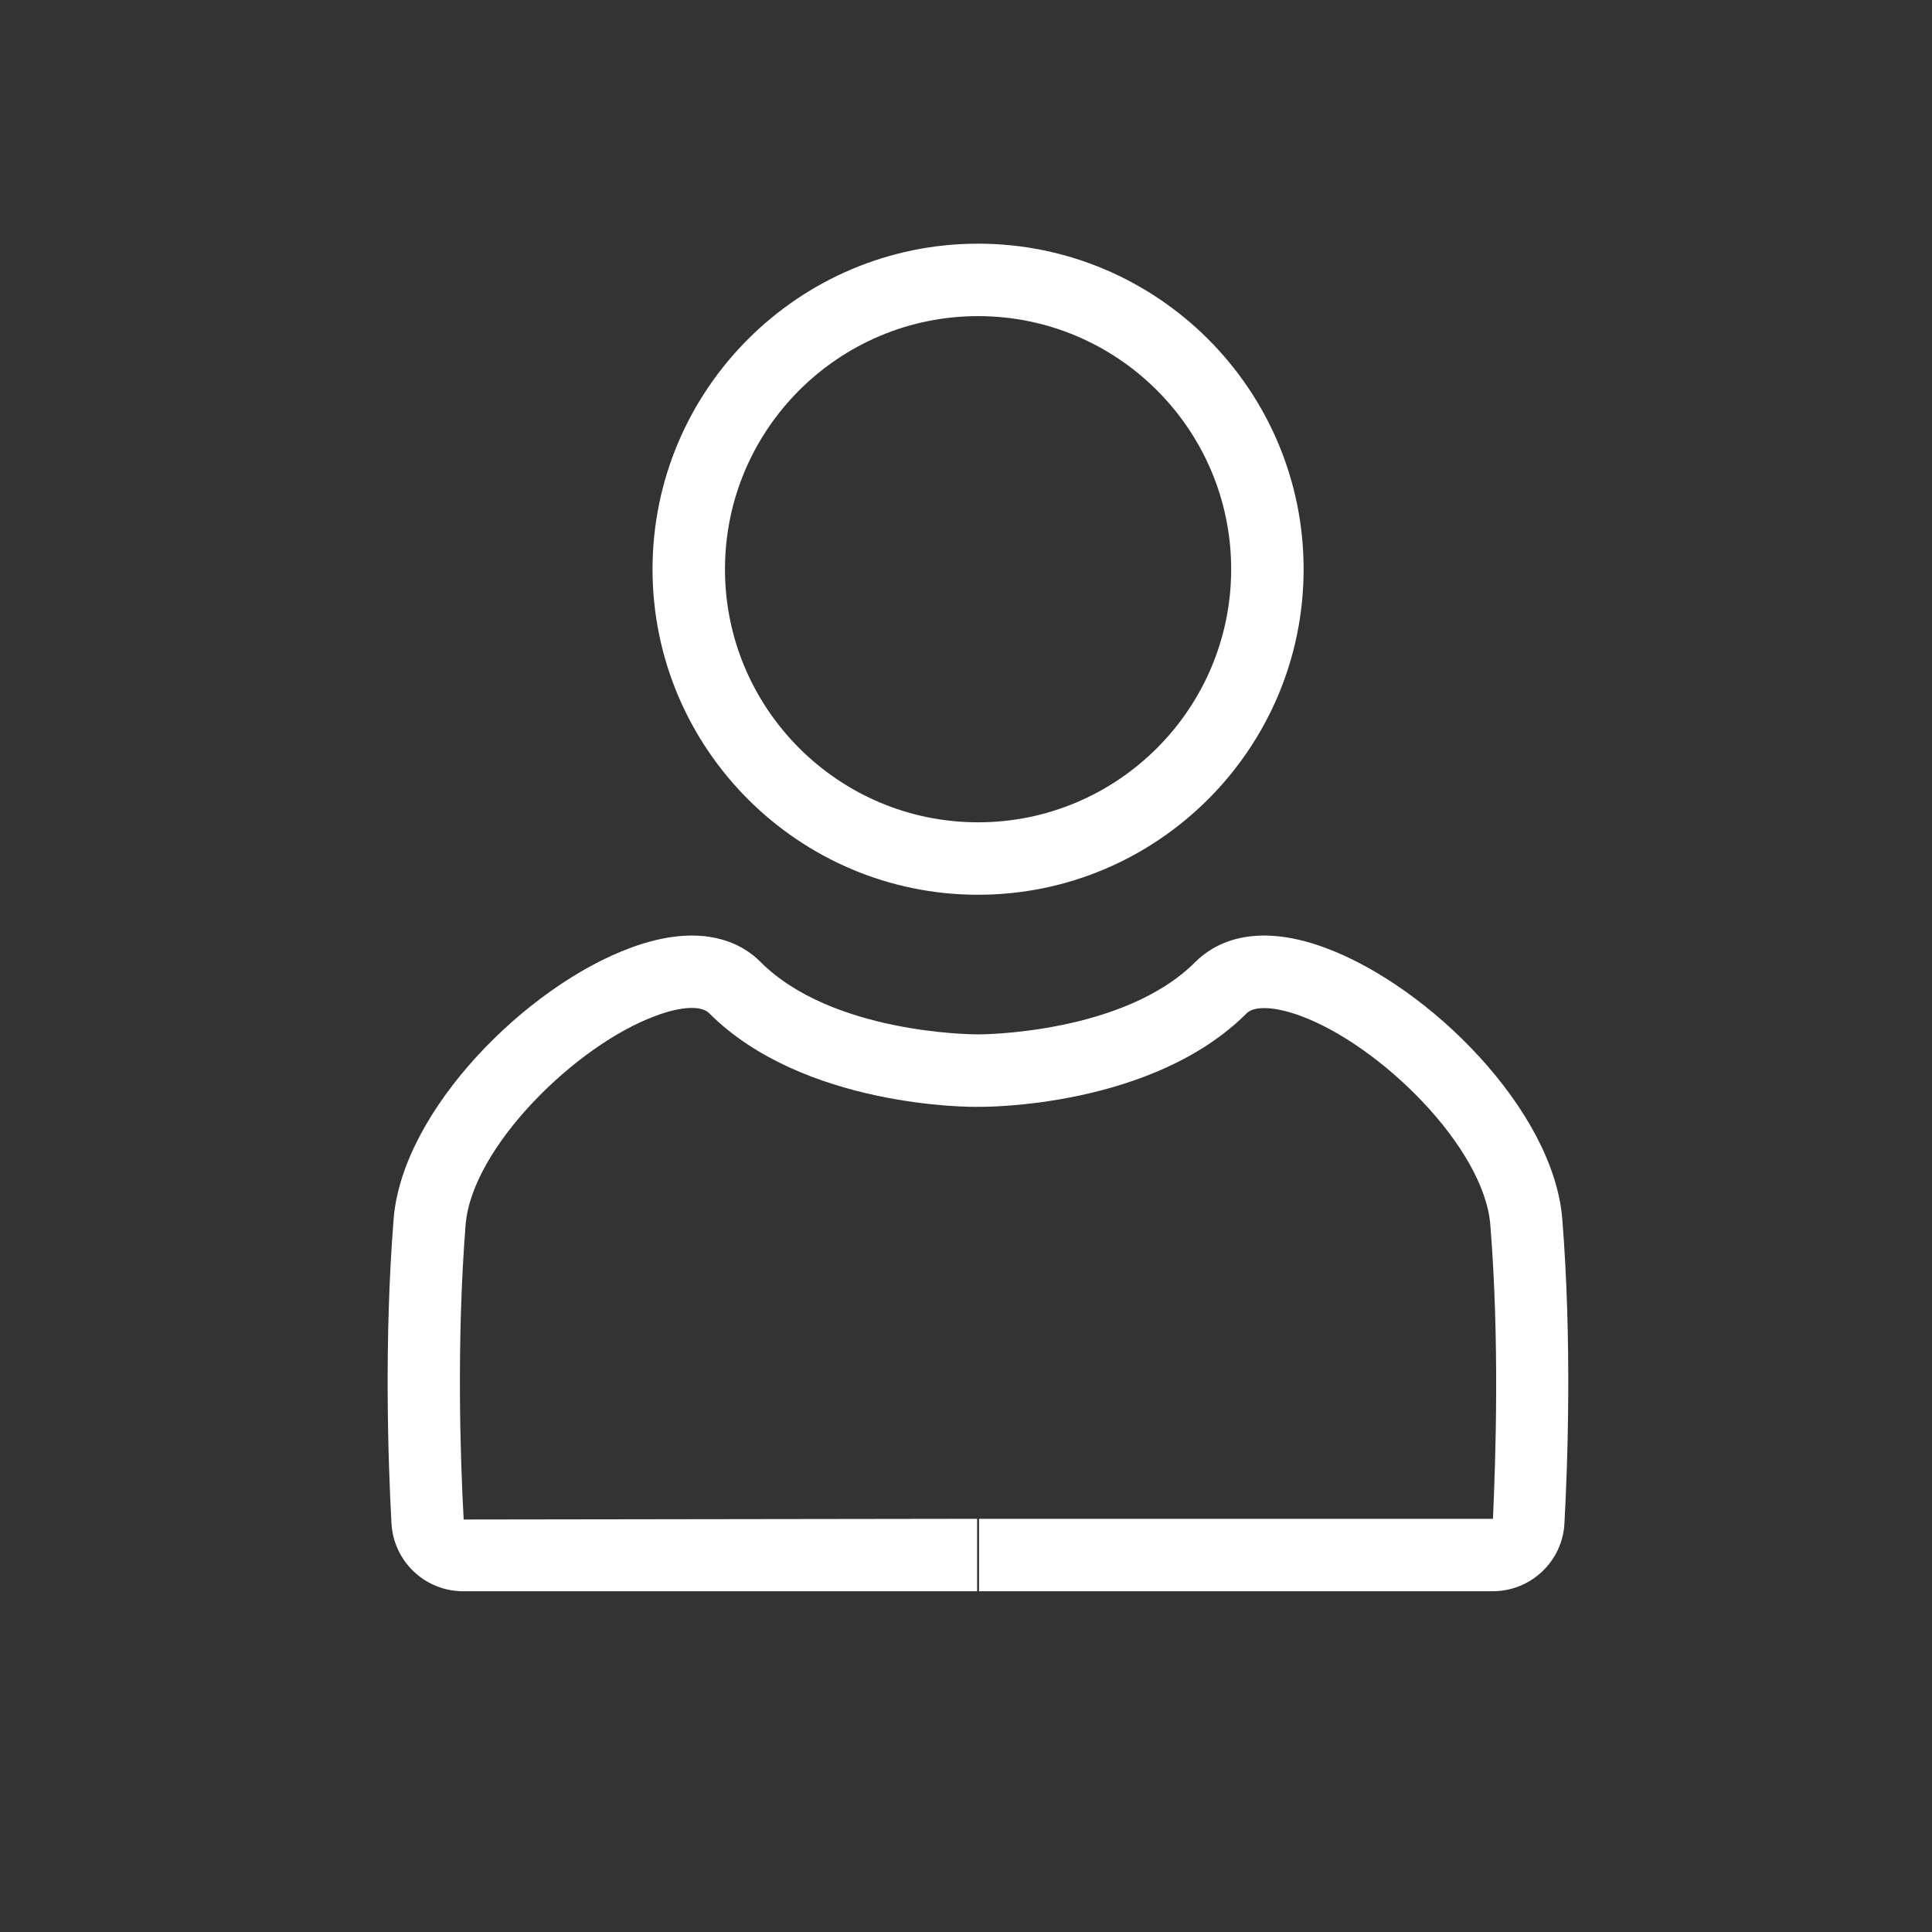
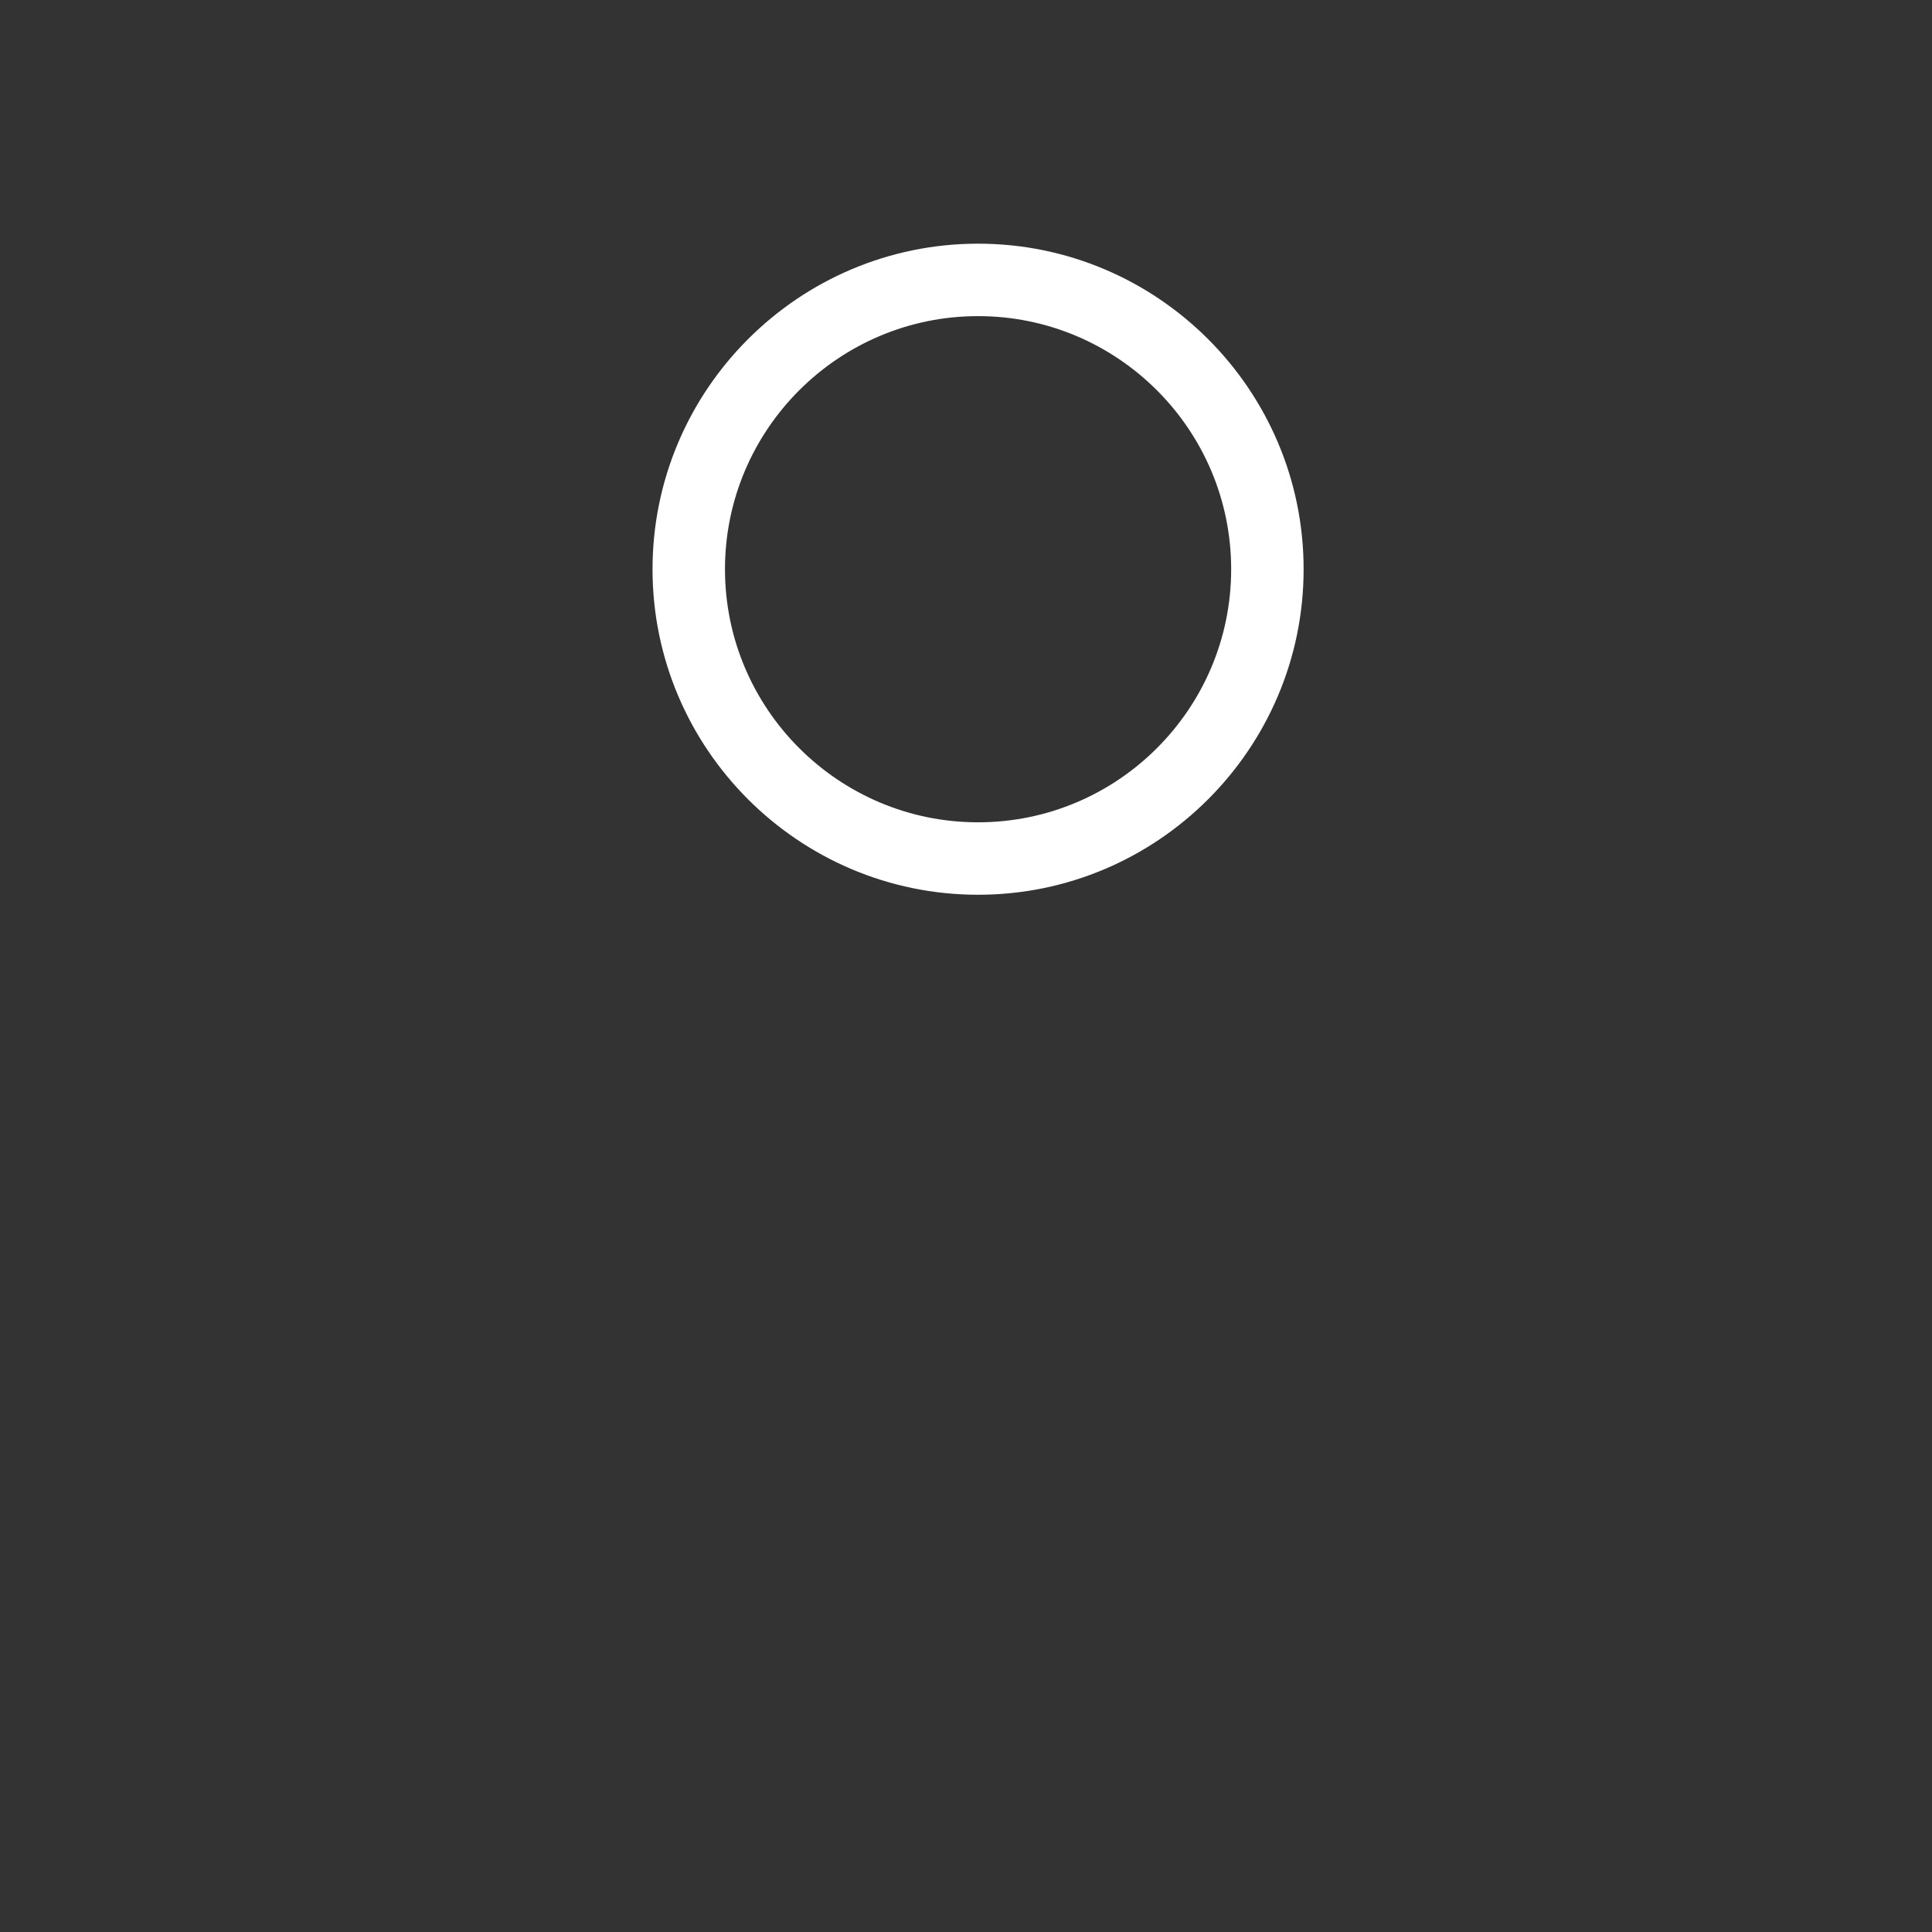
<svg xmlns="http://www.w3.org/2000/svg" id="Ebene_1" data-name="Ebene 1" viewBox="0 0 80 80">
  <rect x="0" y="0" width="80" height="80" fill="#333333" stroke="none" />
-   <path d="M61.82,65.89h-21.28v-3h21.28c.11-2.46.28-7.36-.11-12.18-.26-3.2-4.54-7.43-7.87-8.65-1.04-.38-1.89-.42-2.21-.11-3.89,3.9-10.8,3.89-11.11,3.88-.34.02-7.27.02-11.16-3.88-.32-.32-1.16-.28-2.2.11-3.33,1.22-7.62,5.46-7.88,8.65-.38,4.82-.22,9.72-.08,12.21l21.26-.03v3h-21.28c-1.58,0-2.88-1.23-2.97-2.81-.14-2.57-.31-7.62.09-12.61.36-4.49,5.49-9.64,9.83-11.23,3.04-1.12,4.67-.11,5.36.59,2.95,2.96,8.74,3,8.95,3h.13s5.94,0,8.93-3c.7-.7,2.32-1.71,5.36-.59,4.34,1.6,9.47,6.74,9.83,11.23.4,4.99.23,10.05.09,12.61-.08,1.57-1.39,2.81-2.97,2.81Z" style="fill: #fff;" />
  <path d="M40.5,37.05c-7.43,0-13.48-6.05-13.48-13.48s6.05-13.48,13.48-13.48,13.48,6.05,13.48,13.48-6.05,13.48-13.48,13.48ZM40.5,13.09c-5.78,0-10.48,4.7-10.48,10.48s4.7,10.48,10.48,10.48,10.48-4.7,10.48-10.48-4.7-10.48-10.48-10.48Z" style="fill: #fff;" />
</svg>